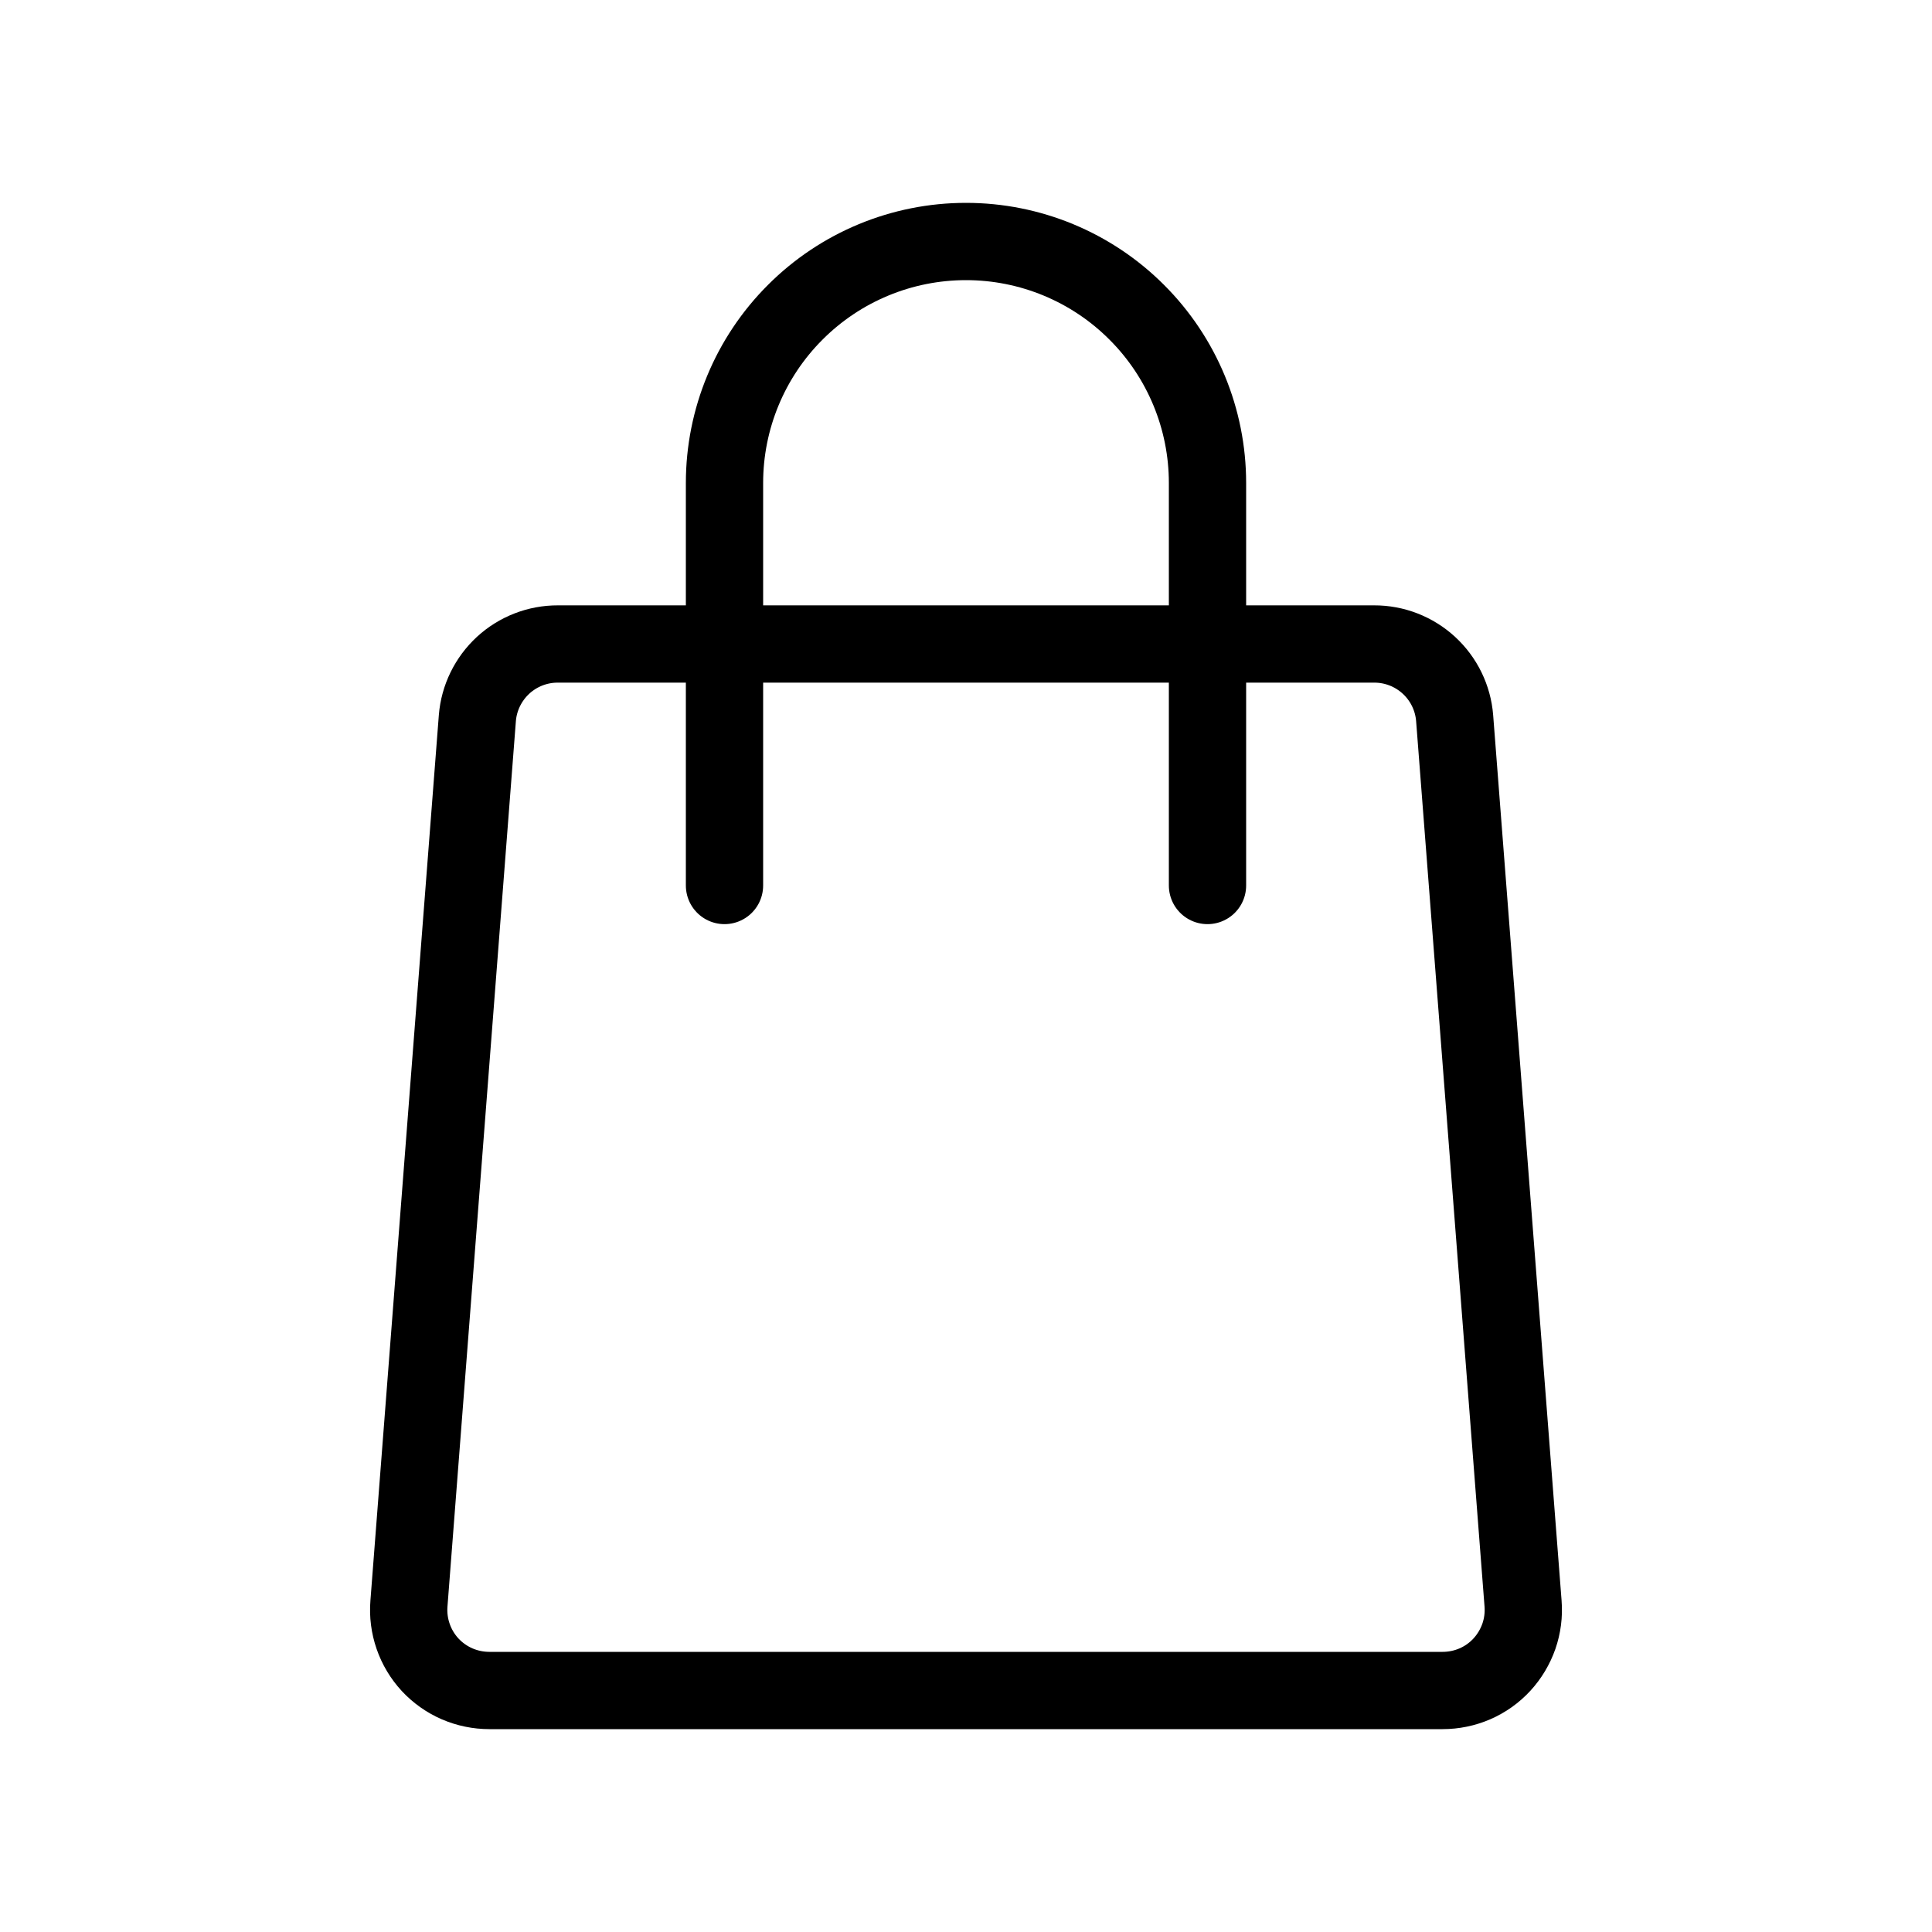
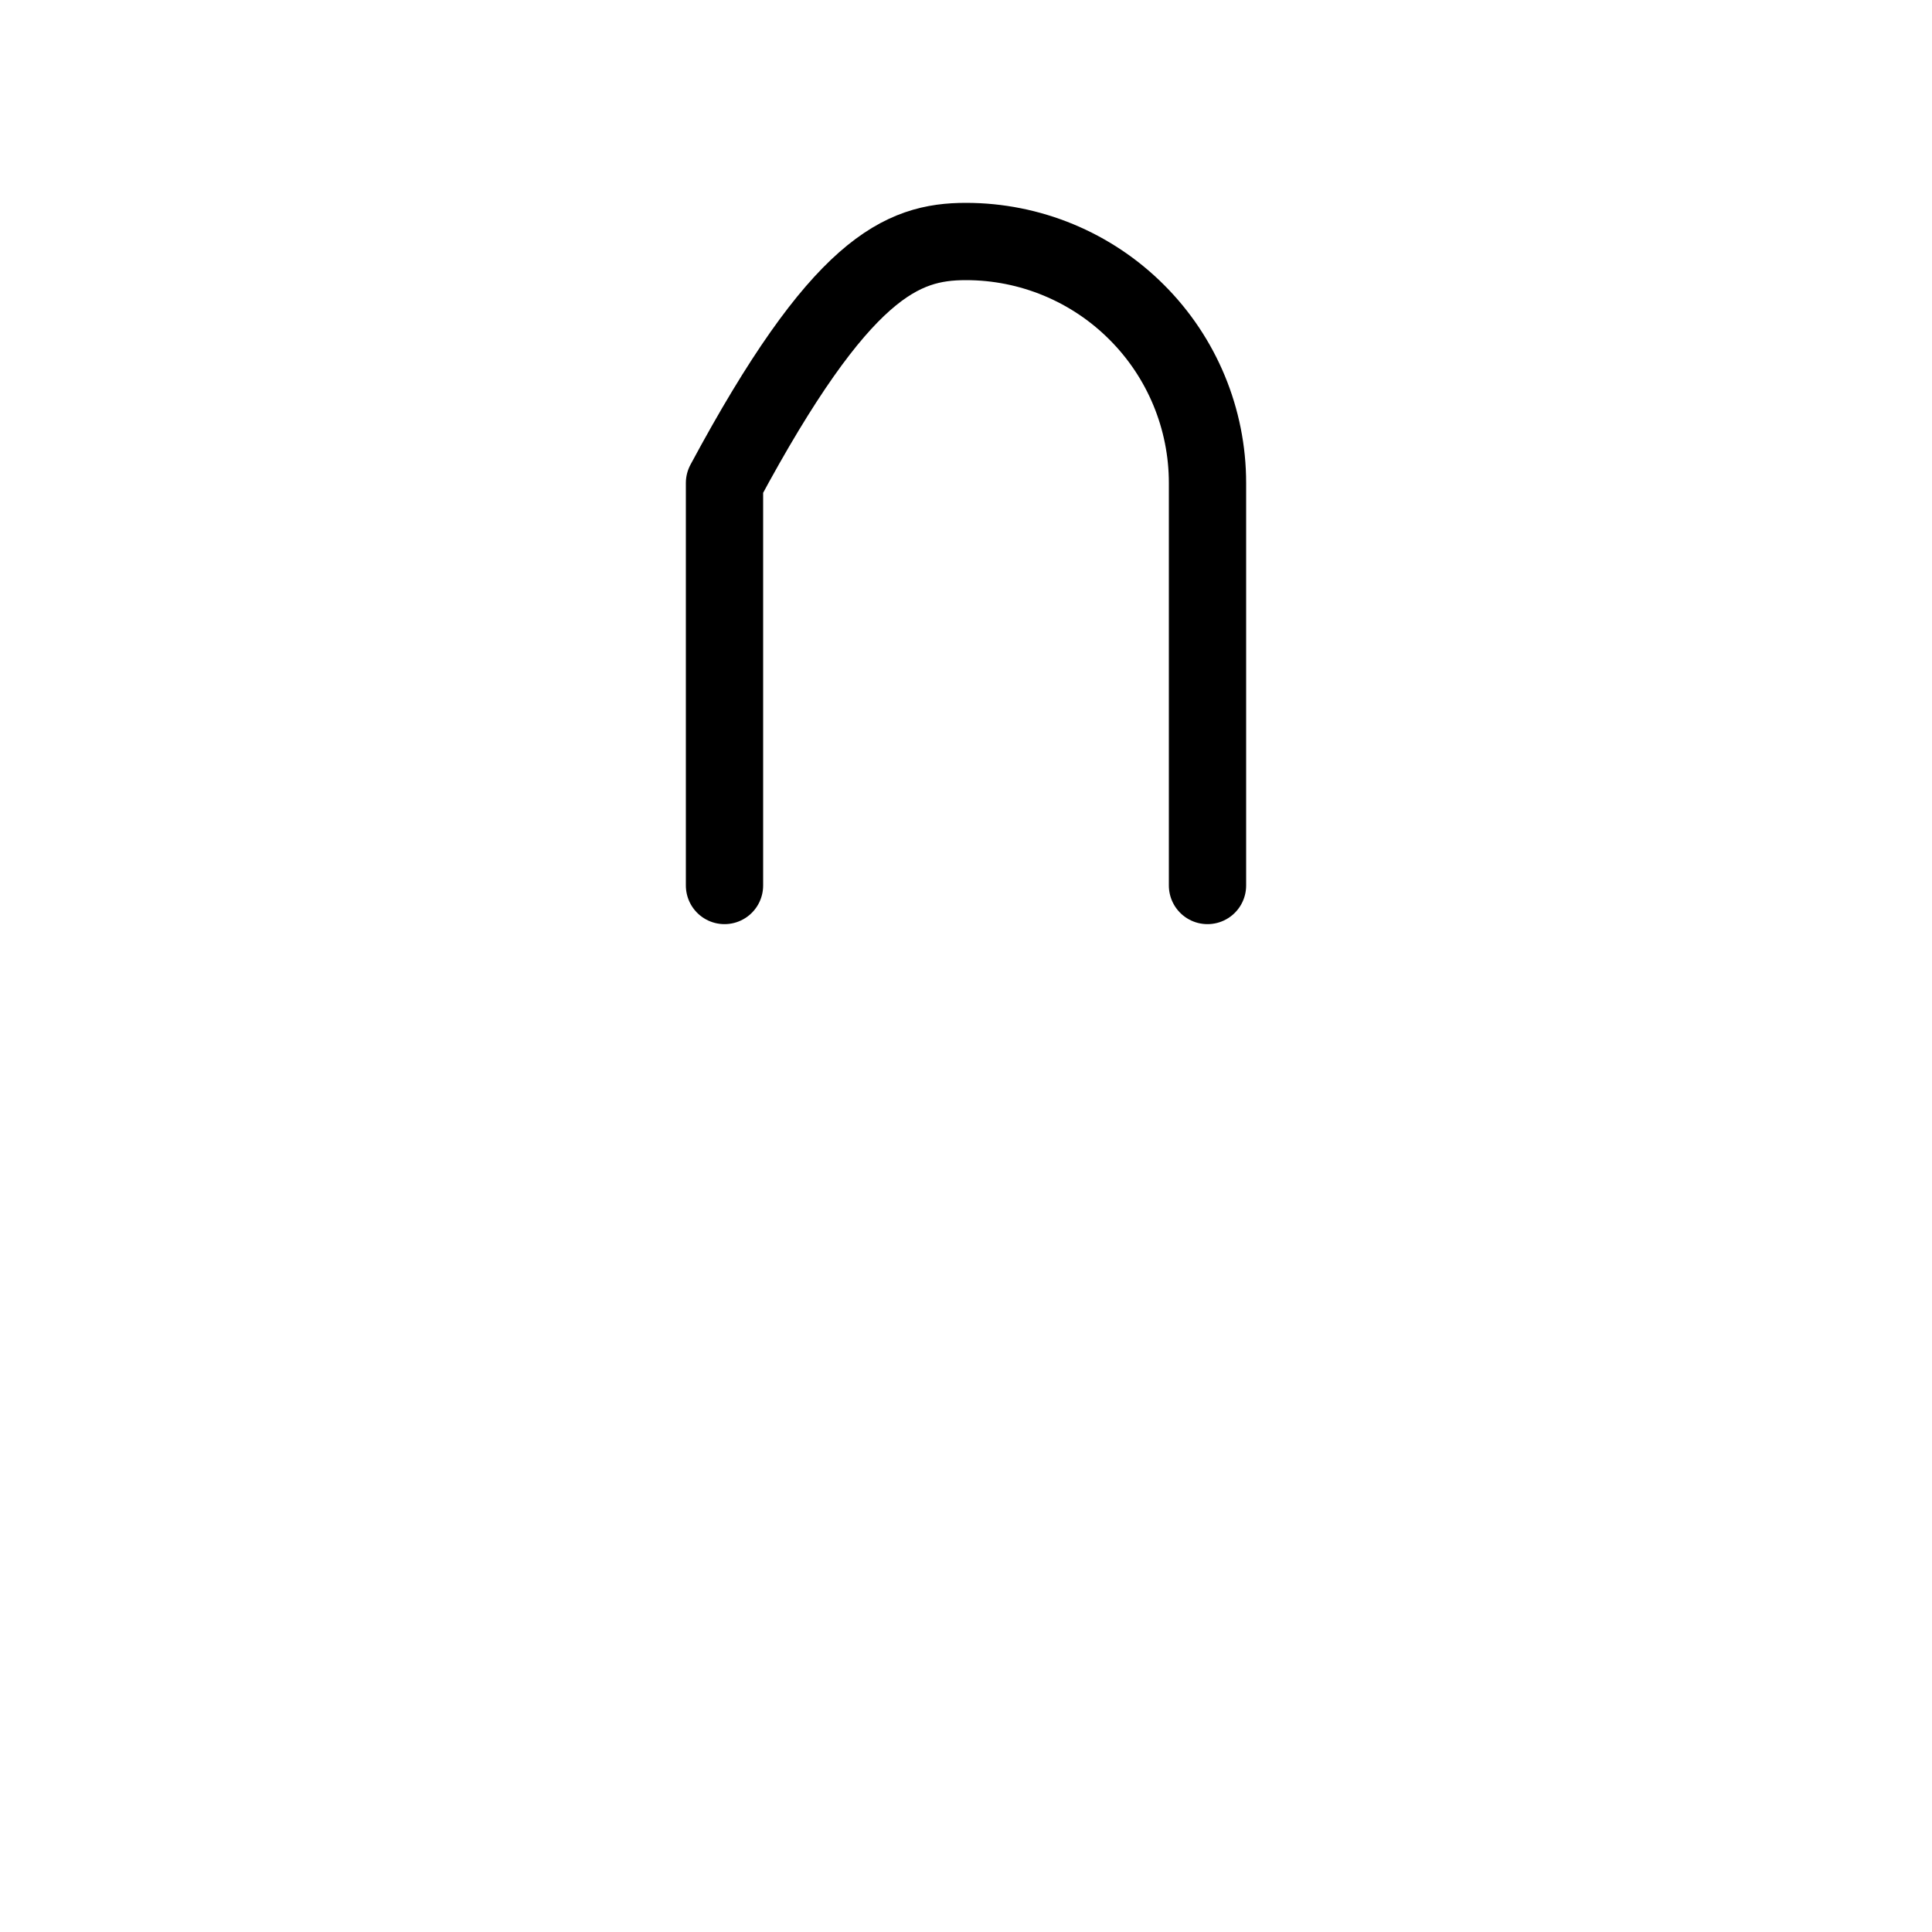
<svg xmlns="http://www.w3.org/2000/svg" width="24" height="24" viewBox="0 0 24 24" fill="none">
-   <path d="M17.92 21H6.08C5.942 21 5.805 20.972 5.678 20.917C5.551 20.862 5.437 20.781 5.343 20.68C5.249 20.578 5.177 20.458 5.132 20.327C5.087 20.197 5.069 20.058 5.08 19.92L5.93 8.92C5.95 8.669 6.065 8.435 6.25 8.264C6.435 8.094 6.678 7.999 6.93 8H17.07C17.322 7.999 17.565 8.094 17.75 8.264C17.936 8.435 18.05 8.669 18.07 8.92L18.92 19.92C18.931 20.058 18.913 20.197 18.868 20.327C18.822 20.458 18.75 20.578 18.657 20.679C18.563 20.781 18.449 20.862 18.322 20.917C18.195 20.972 18.058 21 17.92 21Z" stroke="black" stroke-width="0.96" stroke-linecap="round" stroke-linejoin="round" />
-   <path d="M9 11V6C9 5.204 9.316 4.441 9.879 3.879C10.441 3.316 11.204 3 12 3C12.796 3 13.559 3.316 14.121 3.879C14.684 4.441 15 5.204 15 6V11" stroke="black" stroke-width="0.96" stroke-linecap="round" stroke-linejoin="round" />
+   <path d="M9 11V6C10.441 3.316 11.204 3 12 3C12.796 3 13.559 3.316 14.121 3.879C14.684 4.441 15 5.204 15 6V11" stroke="black" stroke-width="0.96" stroke-linecap="round" stroke-linejoin="round" />
</svg>